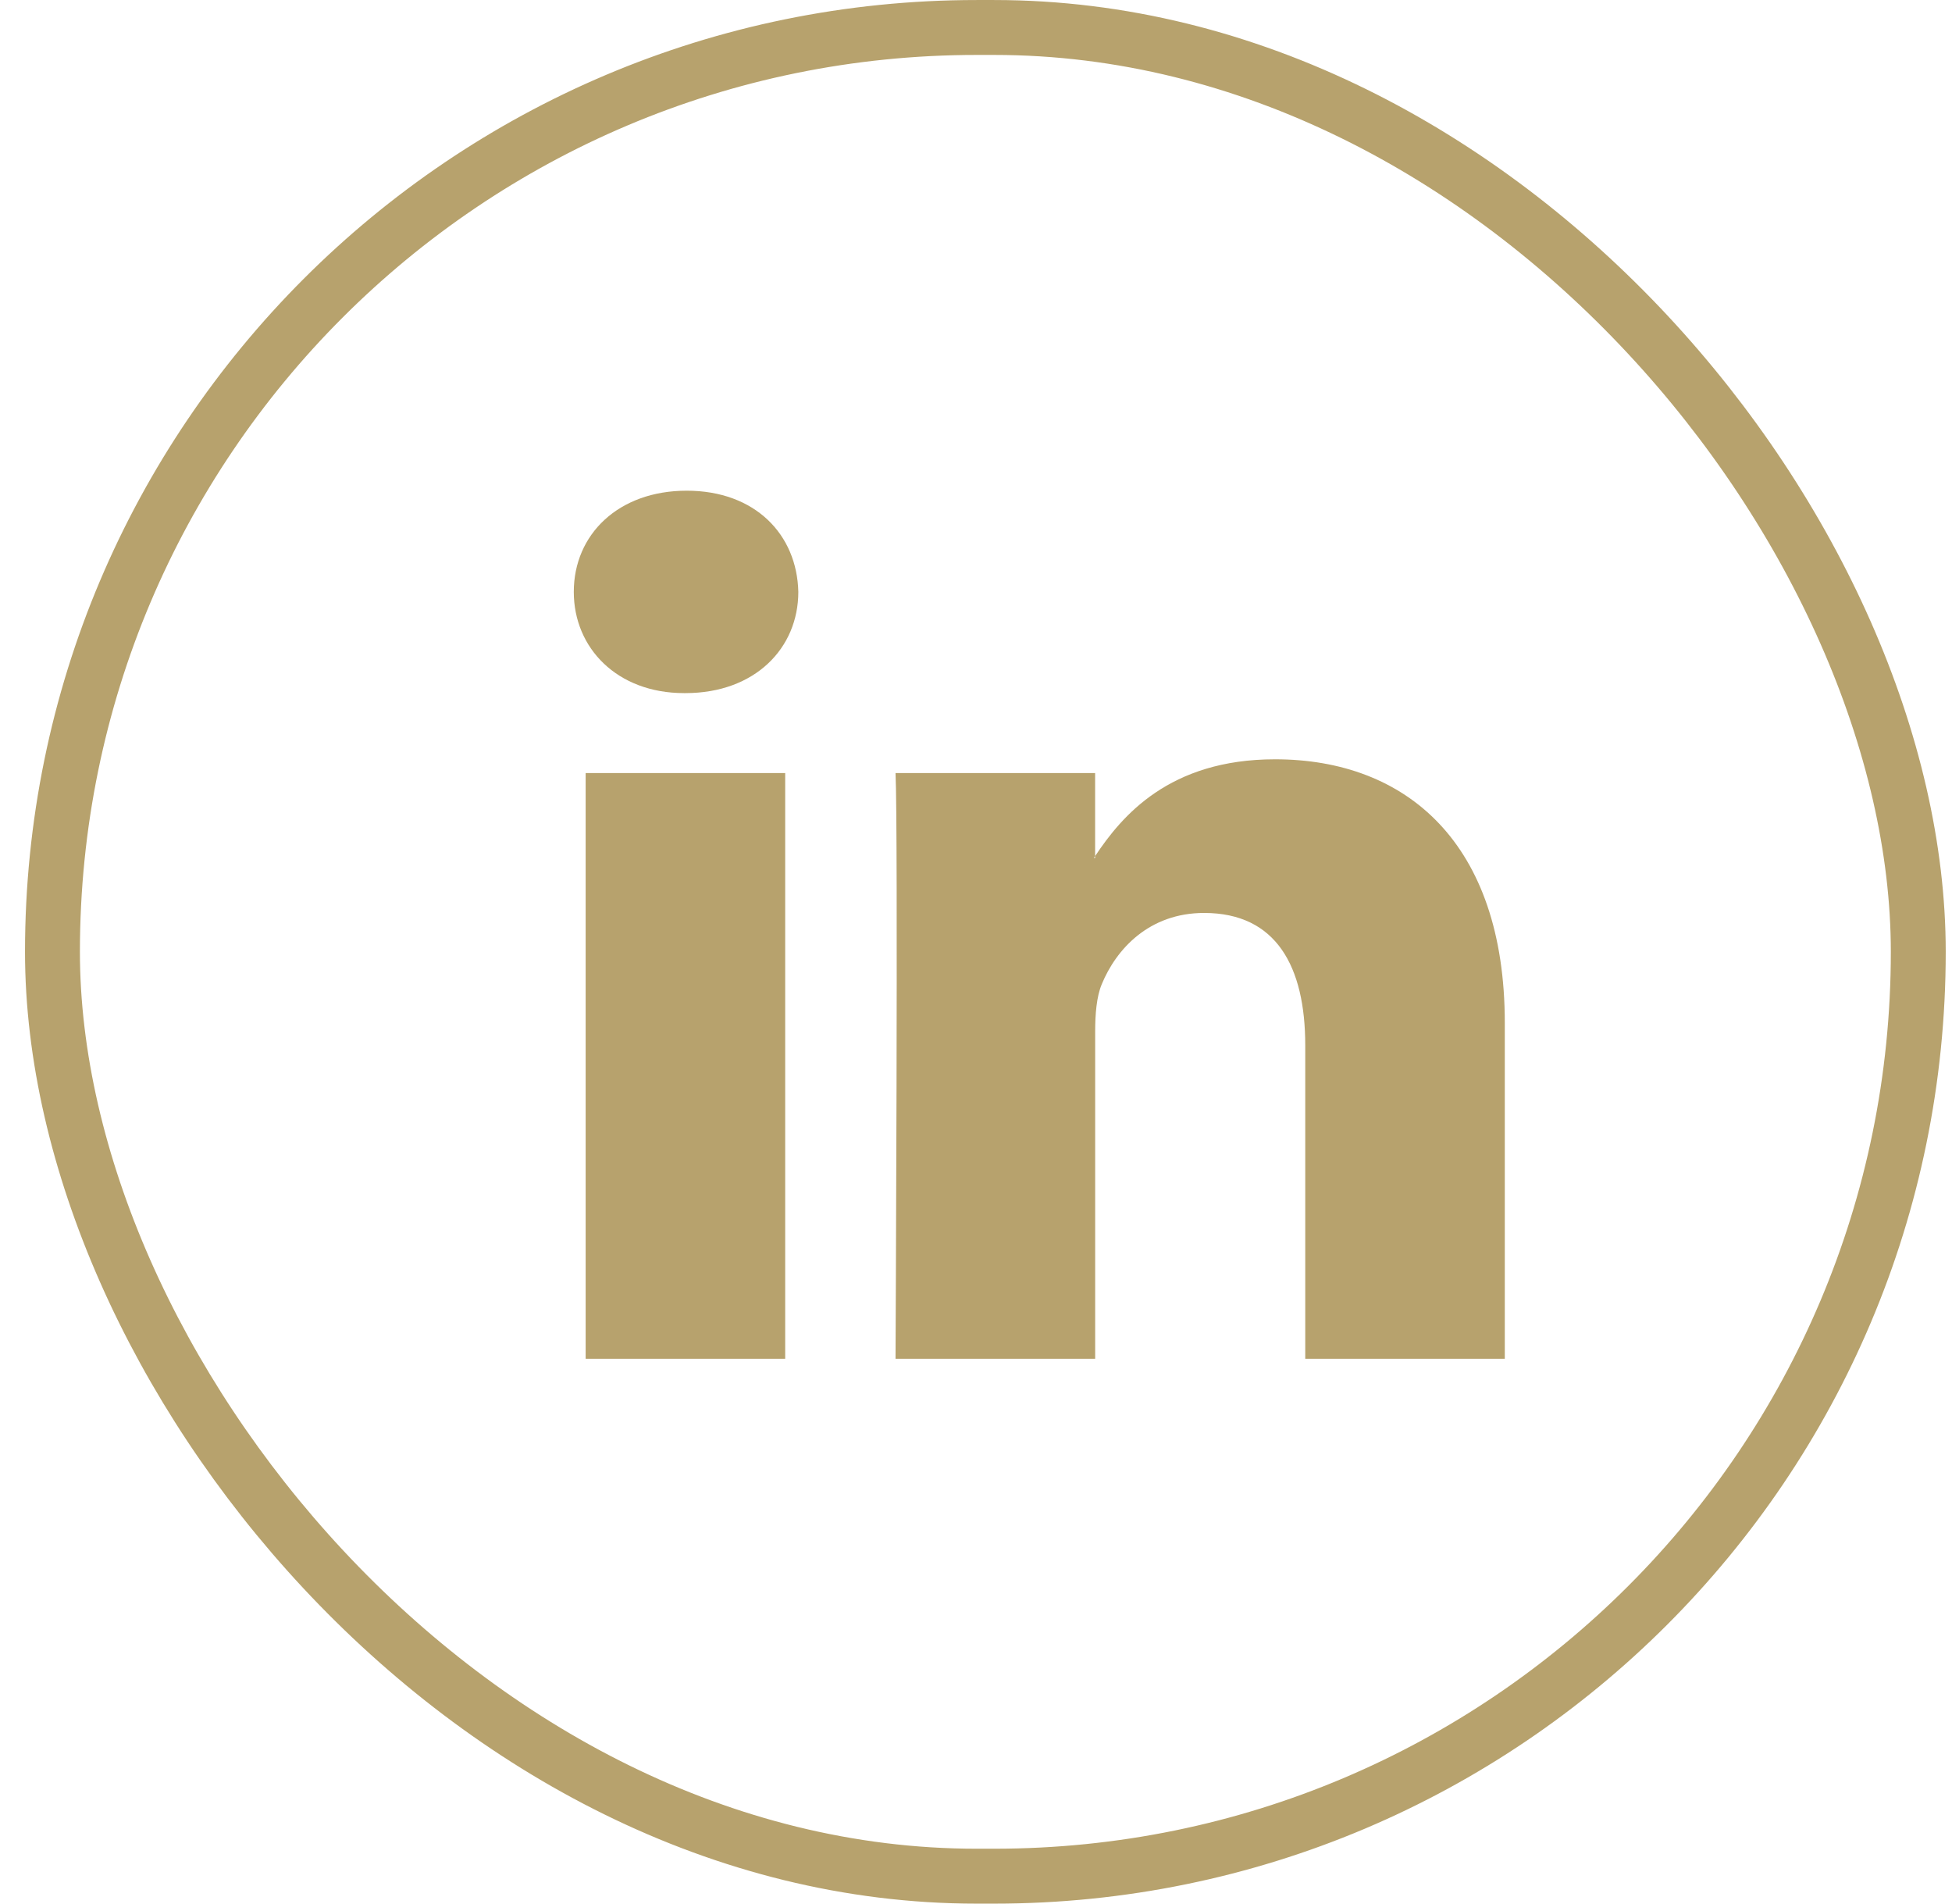
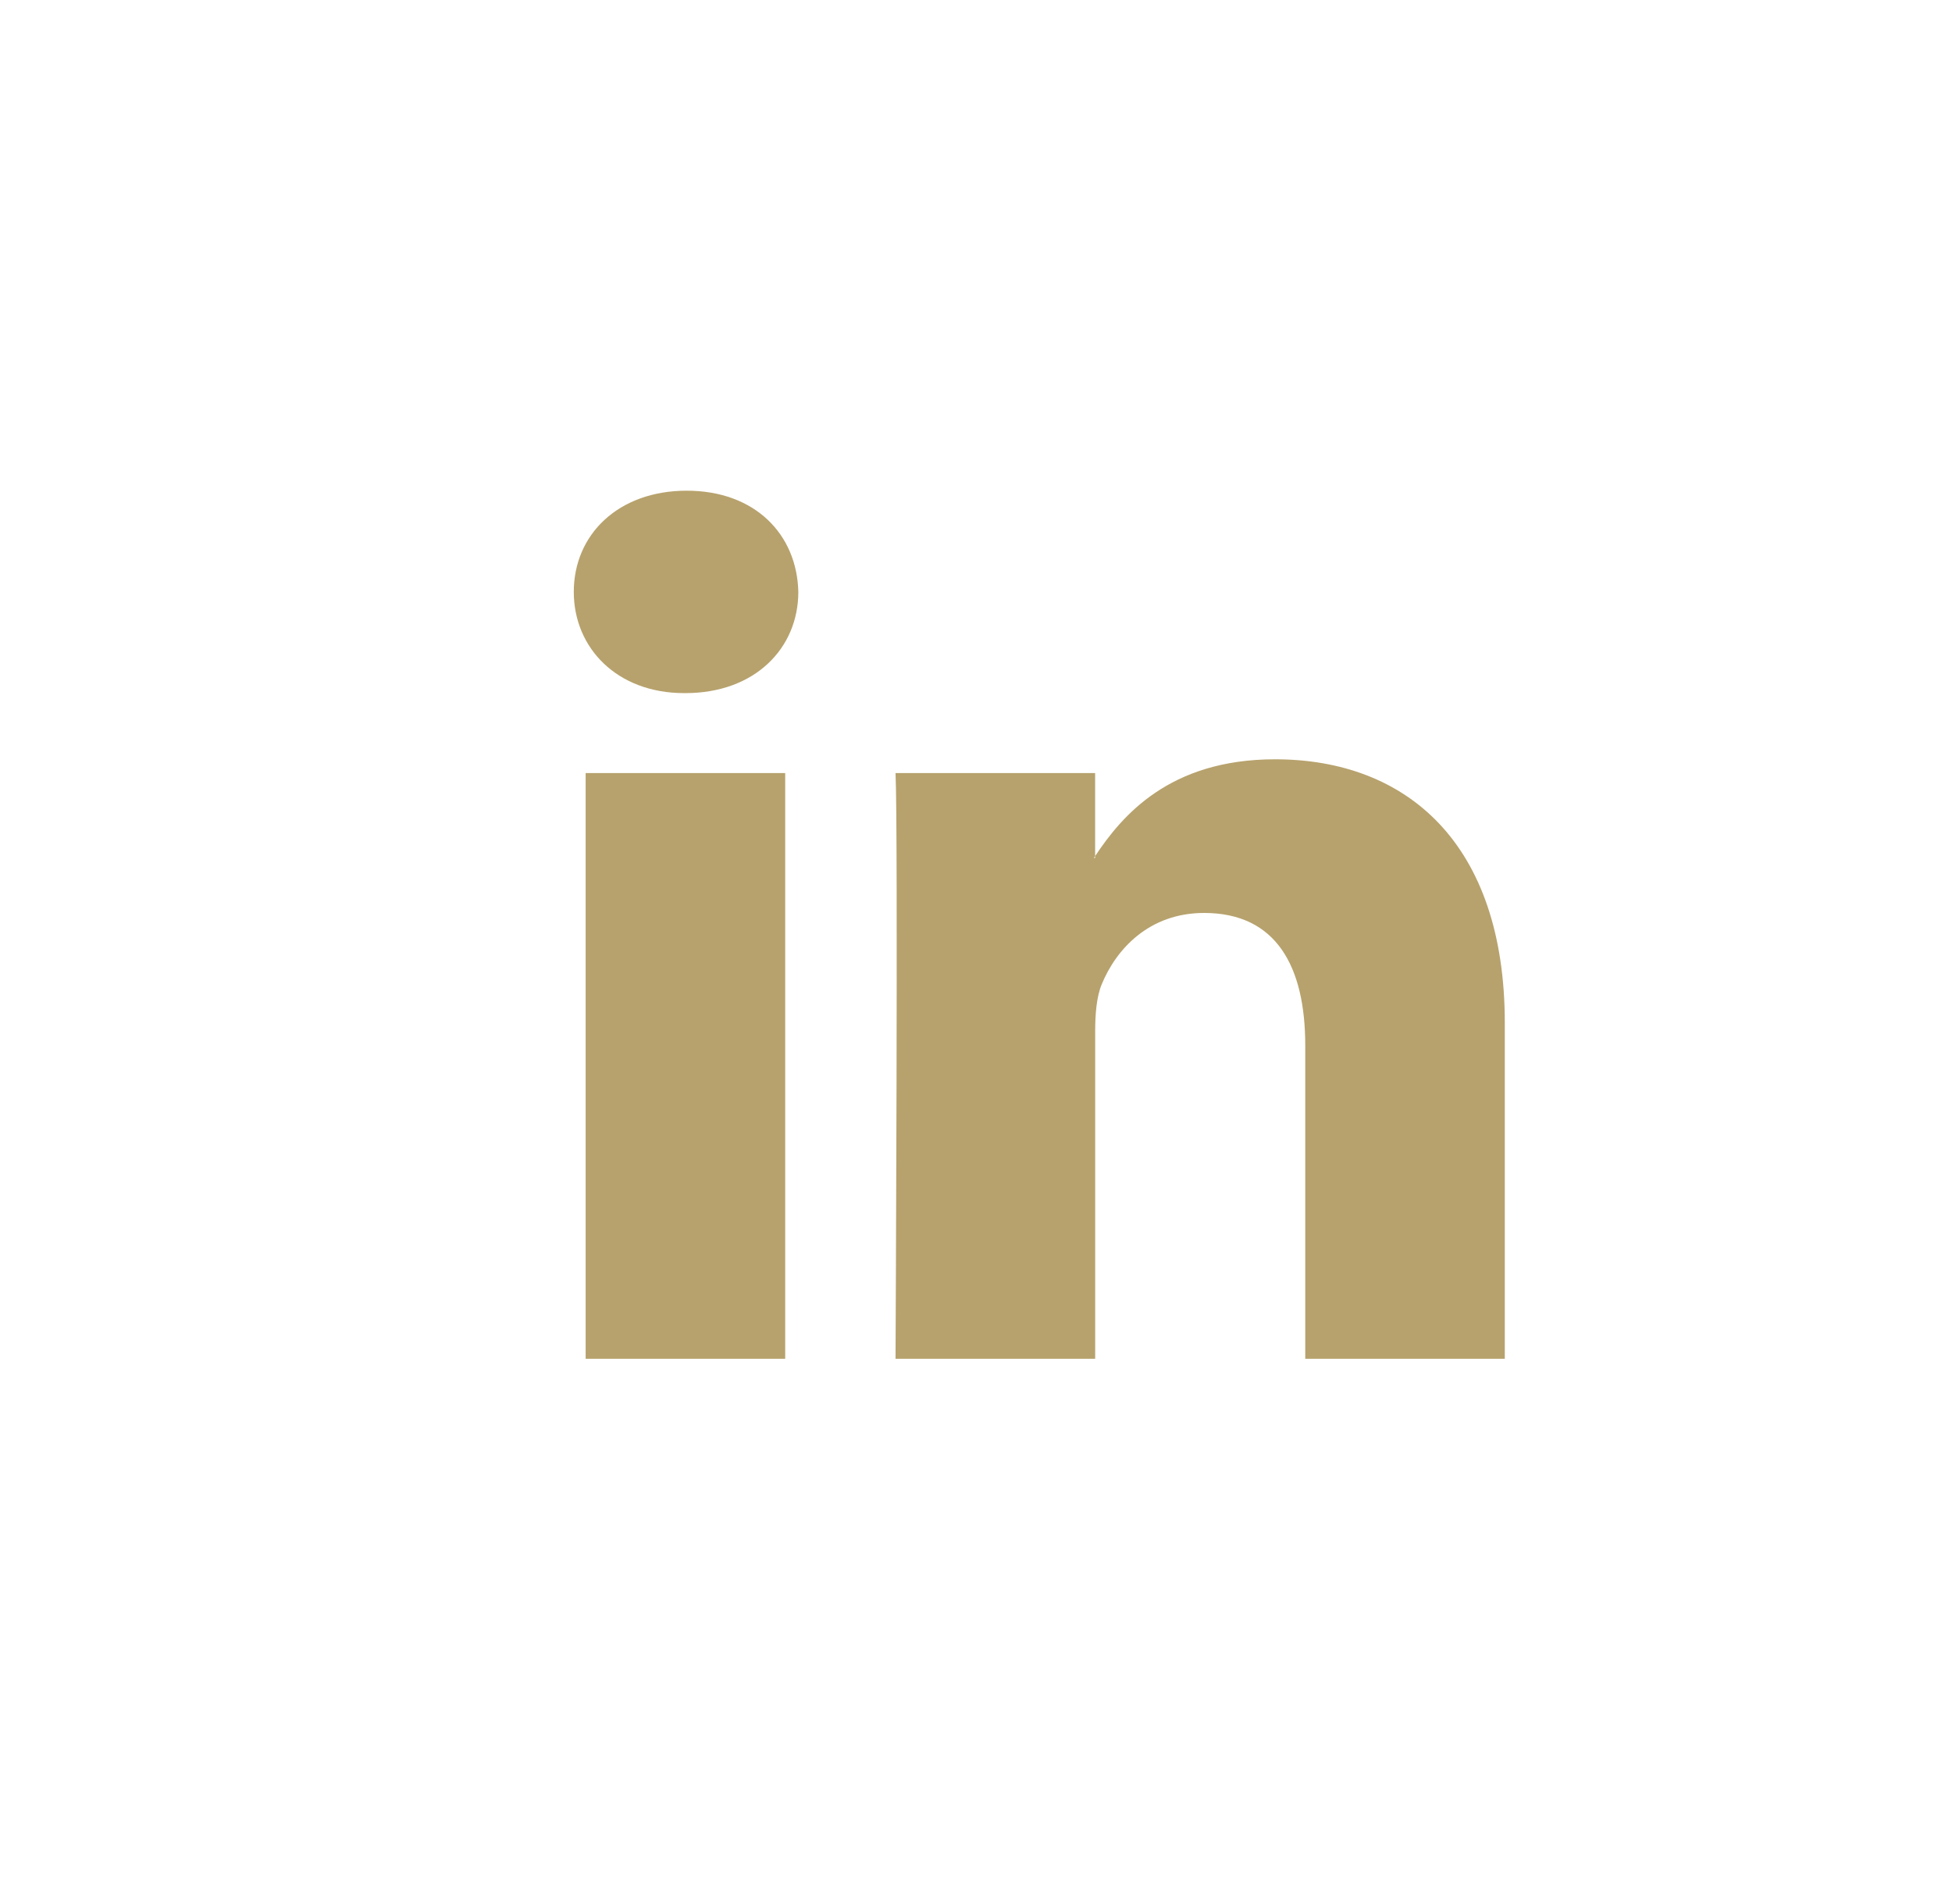
<svg xmlns="http://www.w3.org/2000/svg" width="40" height="39" viewBox="0 0 40 39" fill="none">
-   <rect x="1.075" y="0.563" width="38.234" height="37.875" rx="18.937" stroke="#B7A26D" stroke-width="1.125" />
  <path fill-rule="evenodd" clip-rule="evenodd" d="M14.072 10.053C12.673 10.053 11.758 10.948 11.758 12.126C11.758 13.278 12.647 14.2 14.018 14.2H14.046C15.472 14.2 16.359 13.278 16.359 12.126C16.332 10.948 15.472 10.053 14.072 10.053ZM30.836 20.957V27.838H26.747V21.418C26.747 19.805 26.156 18.704 24.675 18.704C23.546 18.704 22.873 19.446 22.577 20.164C22.47 20.42 22.442 20.777 22.442 21.136V27.838H18.351C18.351 27.838 18.406 16.964 18.351 15.838H22.441V17.539C22.438 17.545 22.433 17.551 22.429 17.557C22.424 17.564 22.419 17.571 22.415 17.577H22.441V17.539C22.985 16.722 23.955 15.556 26.128 15.556C28.819 15.556 30.836 17.271 30.836 20.957ZM16.09 27.838H12.001V15.838H16.09V27.838Z" fill="#B7A26D" />
</svg>